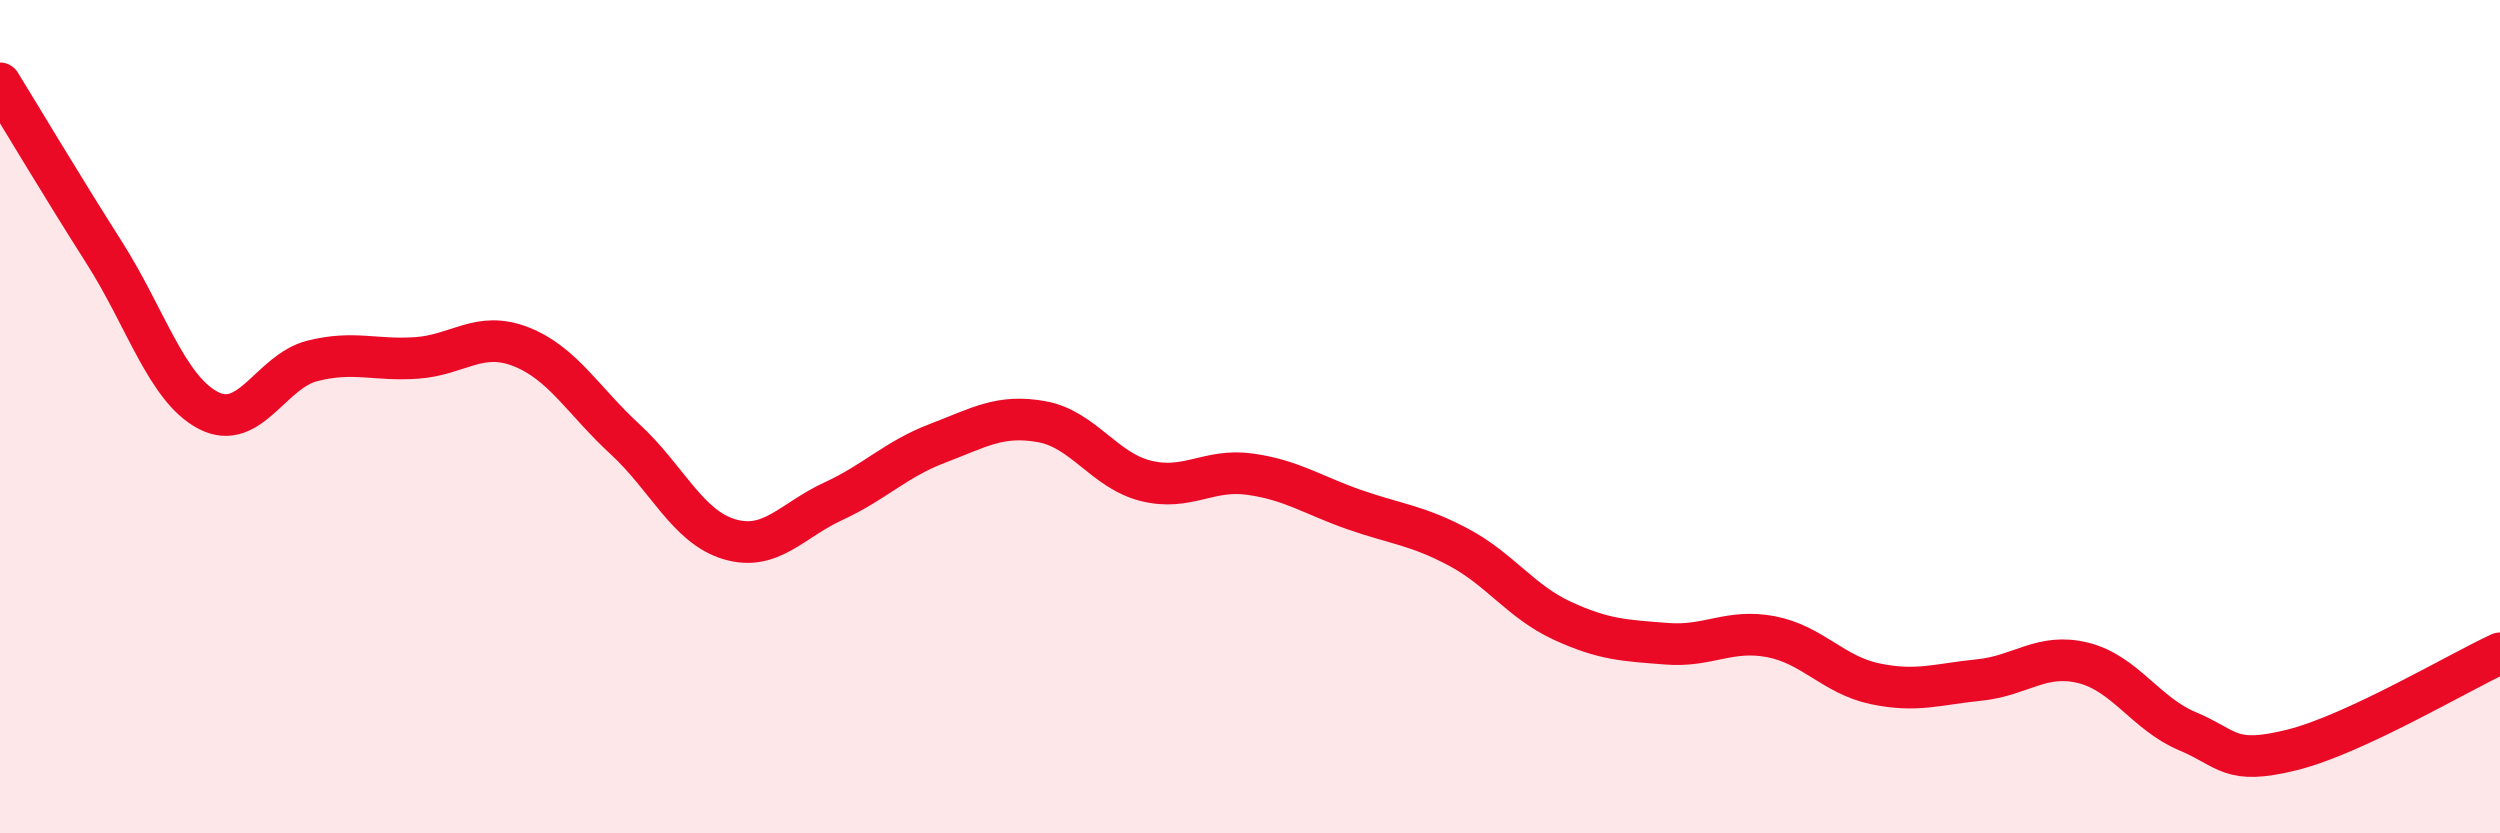
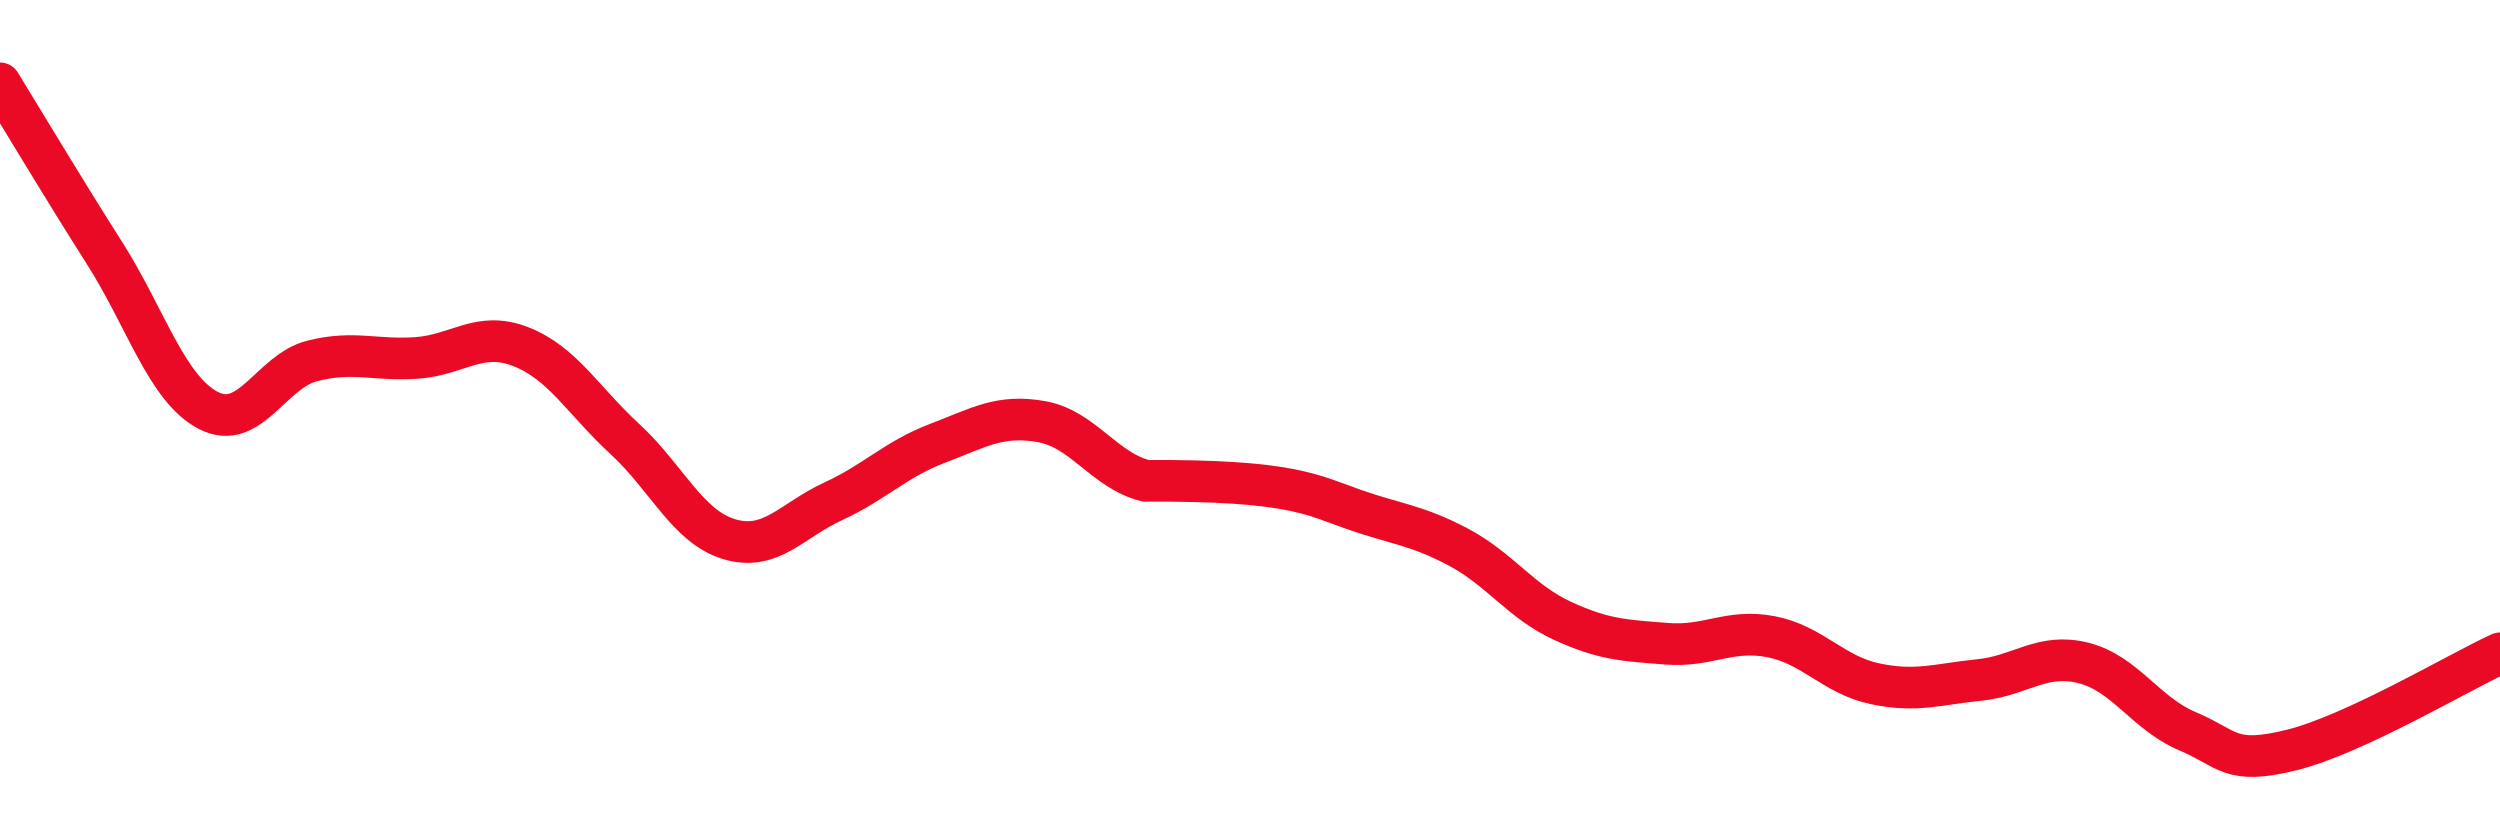
<svg xmlns="http://www.w3.org/2000/svg" width="60" height="20" viewBox="0 0 60 20">
-   <path d="M 0,2 C 0.5,2.81 1.5,4.49 2.5,6.06 C 3.5,7.63 4,9.33 5,9.85 C 6,10.37 6.5,8.91 7.5,8.66 C 8.5,8.41 9,8.66 10,8.59 C 11,8.52 11.5,7.93 12.5,8.32 C 13.5,8.71 14,9.62 15,10.54 C 16,11.46 16.5,12.64 17.5,12.94 C 18.5,13.24 19,12.49 20,12.03 C 21,11.57 21.5,11.02 22.5,10.64 C 23.5,10.26 24,9.94 25,10.12 C 26,10.3 26.5,11.29 27.5,11.54 C 28.5,11.79 29,11.24 30,11.38 C 31,11.52 31.5,11.88 32.5,12.23 C 33.5,12.58 34,12.6 35,13.13 C 36,13.66 36.5,14.44 37.5,14.9 C 38.5,15.36 39,15.37 40,15.45 C 41,15.53 41.5,15.09 42.5,15.28 C 43.5,15.47 44,16.2 45,16.41 C 46,16.62 46.5,16.42 47.5,16.32 C 48.5,16.22 49,15.66 50,15.91 C 51,16.16 51.5,17.13 52.5,17.55 C 53.5,17.97 53.5,18.37 55,18 C 56.5,17.63 59,16.14 60,15.68L60 20L0 20Z" fill="#EB0A25" opacity="0.1" stroke-linecap="round" stroke-linejoin="round" />
-   <path d="M 0,2 C 0.5,2.81 1.5,4.49 2.5,6.06 C 3.5,7.63 4,9.33 5,9.85 C 6,10.37 6.5,8.91 7.5,8.66 C 8.5,8.41 9,8.66 10,8.59 C 11,8.52 11.5,7.93 12.5,8.32 C 13.5,8.71 14,9.62 15,10.54 C 16,11.46 16.5,12.64 17.5,12.94 C 18.5,13.24 19,12.49 20,12.03 C 21,11.57 21.5,11.02 22.5,10.64 C 23.5,10.26 24,9.94 25,10.12 C 26,10.3 26.5,11.29 27.5,11.54 C 28.5,11.79 29,11.24 30,11.38 C 31,11.52 31.5,11.88 32.5,12.23 C 33.5,12.58 34,12.6 35,13.13 C 36,13.66 36.5,14.44 37.5,14.9 C 38.5,15.36 39,15.37 40,15.45 C 41,15.53 41.5,15.09 42.5,15.28 C 43.5,15.47 44,16.2 45,16.41 C 46,16.62 46.5,16.42 47.5,16.32 C 48.5,16.22 49,15.66 50,15.91 C 51,16.16 51.5,17.13 52.5,17.55 C 53.5,17.97 53.5,18.37 55,18 C 56.5,17.63 59,16.14 60,15.68" stroke="#EB0A25" stroke-width="1" fill="none" stroke-linecap="round" stroke-linejoin="round" />
+   <path d="M 0,2 C 0.5,2.81 1.5,4.49 2.5,6.06 C 3.5,7.63 4,9.33 5,9.85 C 6,10.37 6.5,8.91 7.5,8.66 C 8.5,8.41 9,8.66 10,8.59 C 11,8.52 11.5,7.93 12.5,8.32 C 13.5,8.71 14,9.62 15,10.54 C 16,11.46 16.5,12.64 17.5,12.94 C 18.5,13.24 19,12.49 20,12.03 C 21,11.57 21.5,11.02 22.5,10.64 C 23.5,10.26 24,9.94 25,10.12 C 26,10.3 26.5,11.29 27.5,11.54 C 31,11.52 31.5,11.88 32.5,12.23 C 33.5,12.58 34,12.6 35,13.13 C 36,13.66 36.5,14.44 37.5,14.9 C 38.5,15.36 39,15.37 40,15.45 C 41,15.53 41.5,15.09 42.5,15.28 C 43.5,15.47 44,16.2 45,16.41 C 46,16.62 46.5,16.42 47.5,16.32 C 48.5,16.22 49,15.66 50,15.91 C 51,16.16 51.5,17.13 52.5,17.55 C 53.5,17.97 53.5,18.37 55,18 C 56.5,17.63 59,16.14 60,15.68" stroke="#EB0A25" stroke-width="1" fill="none" stroke-linecap="round" stroke-linejoin="round" />
</svg>